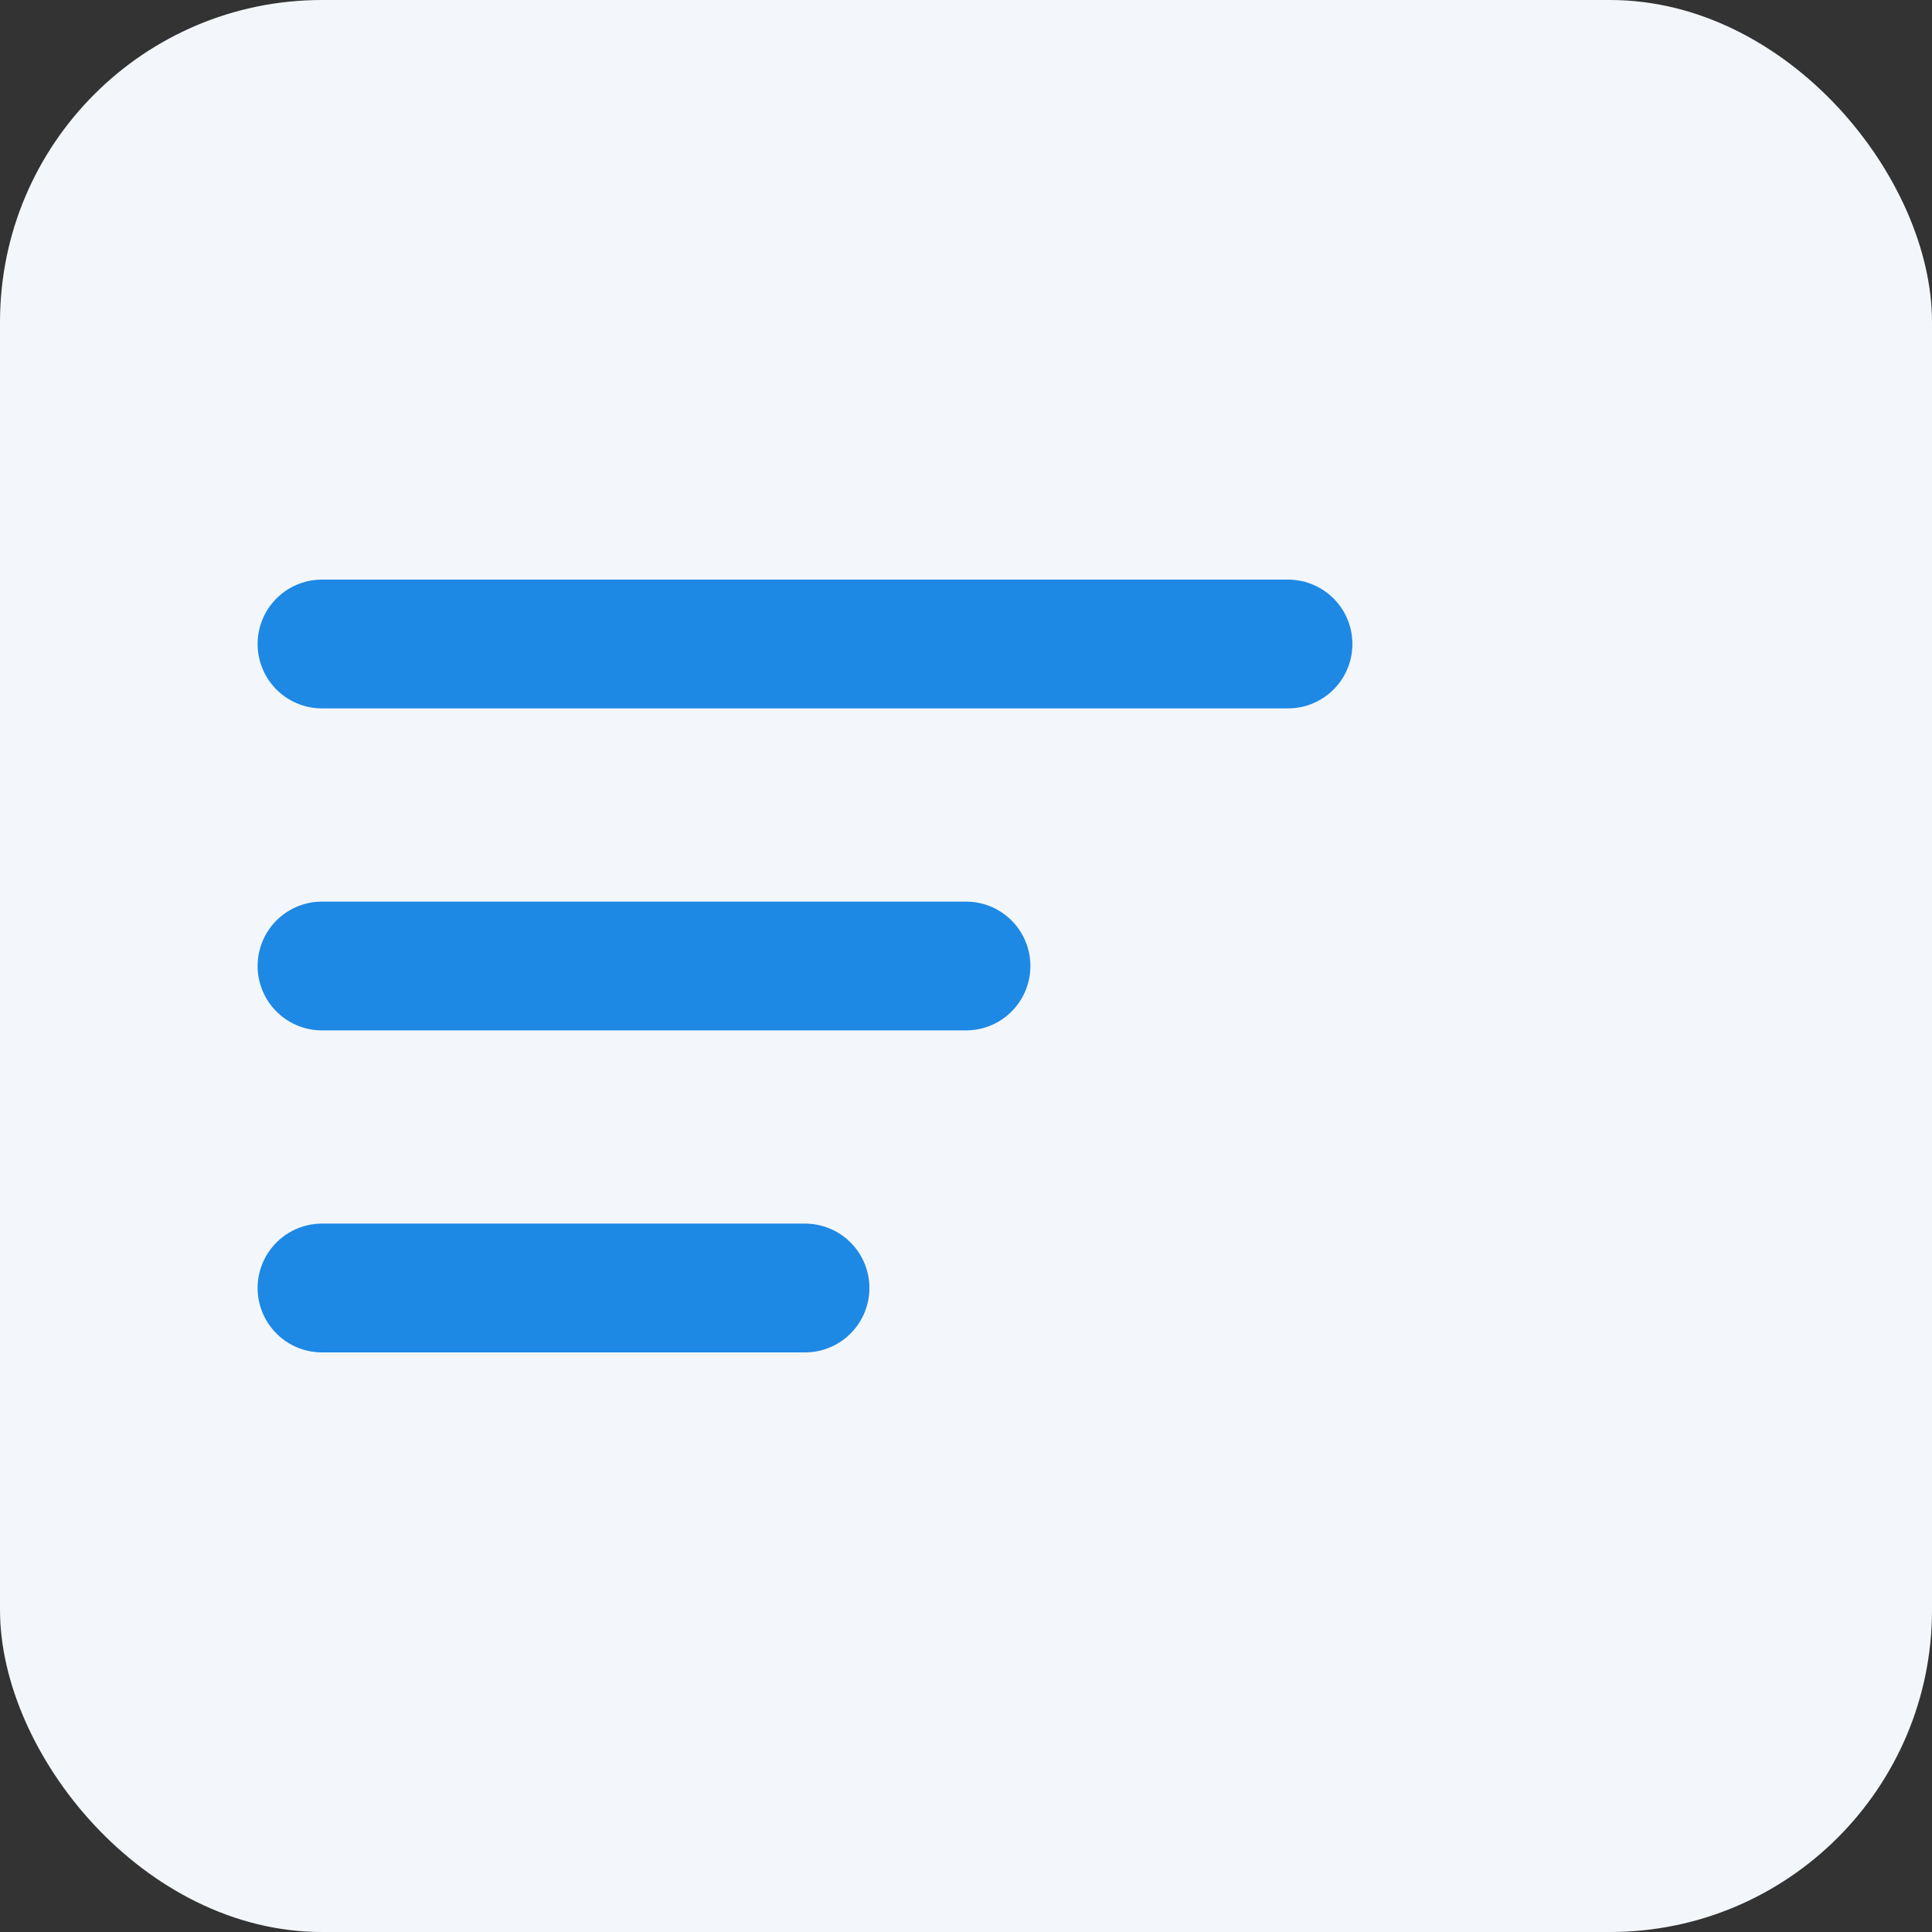
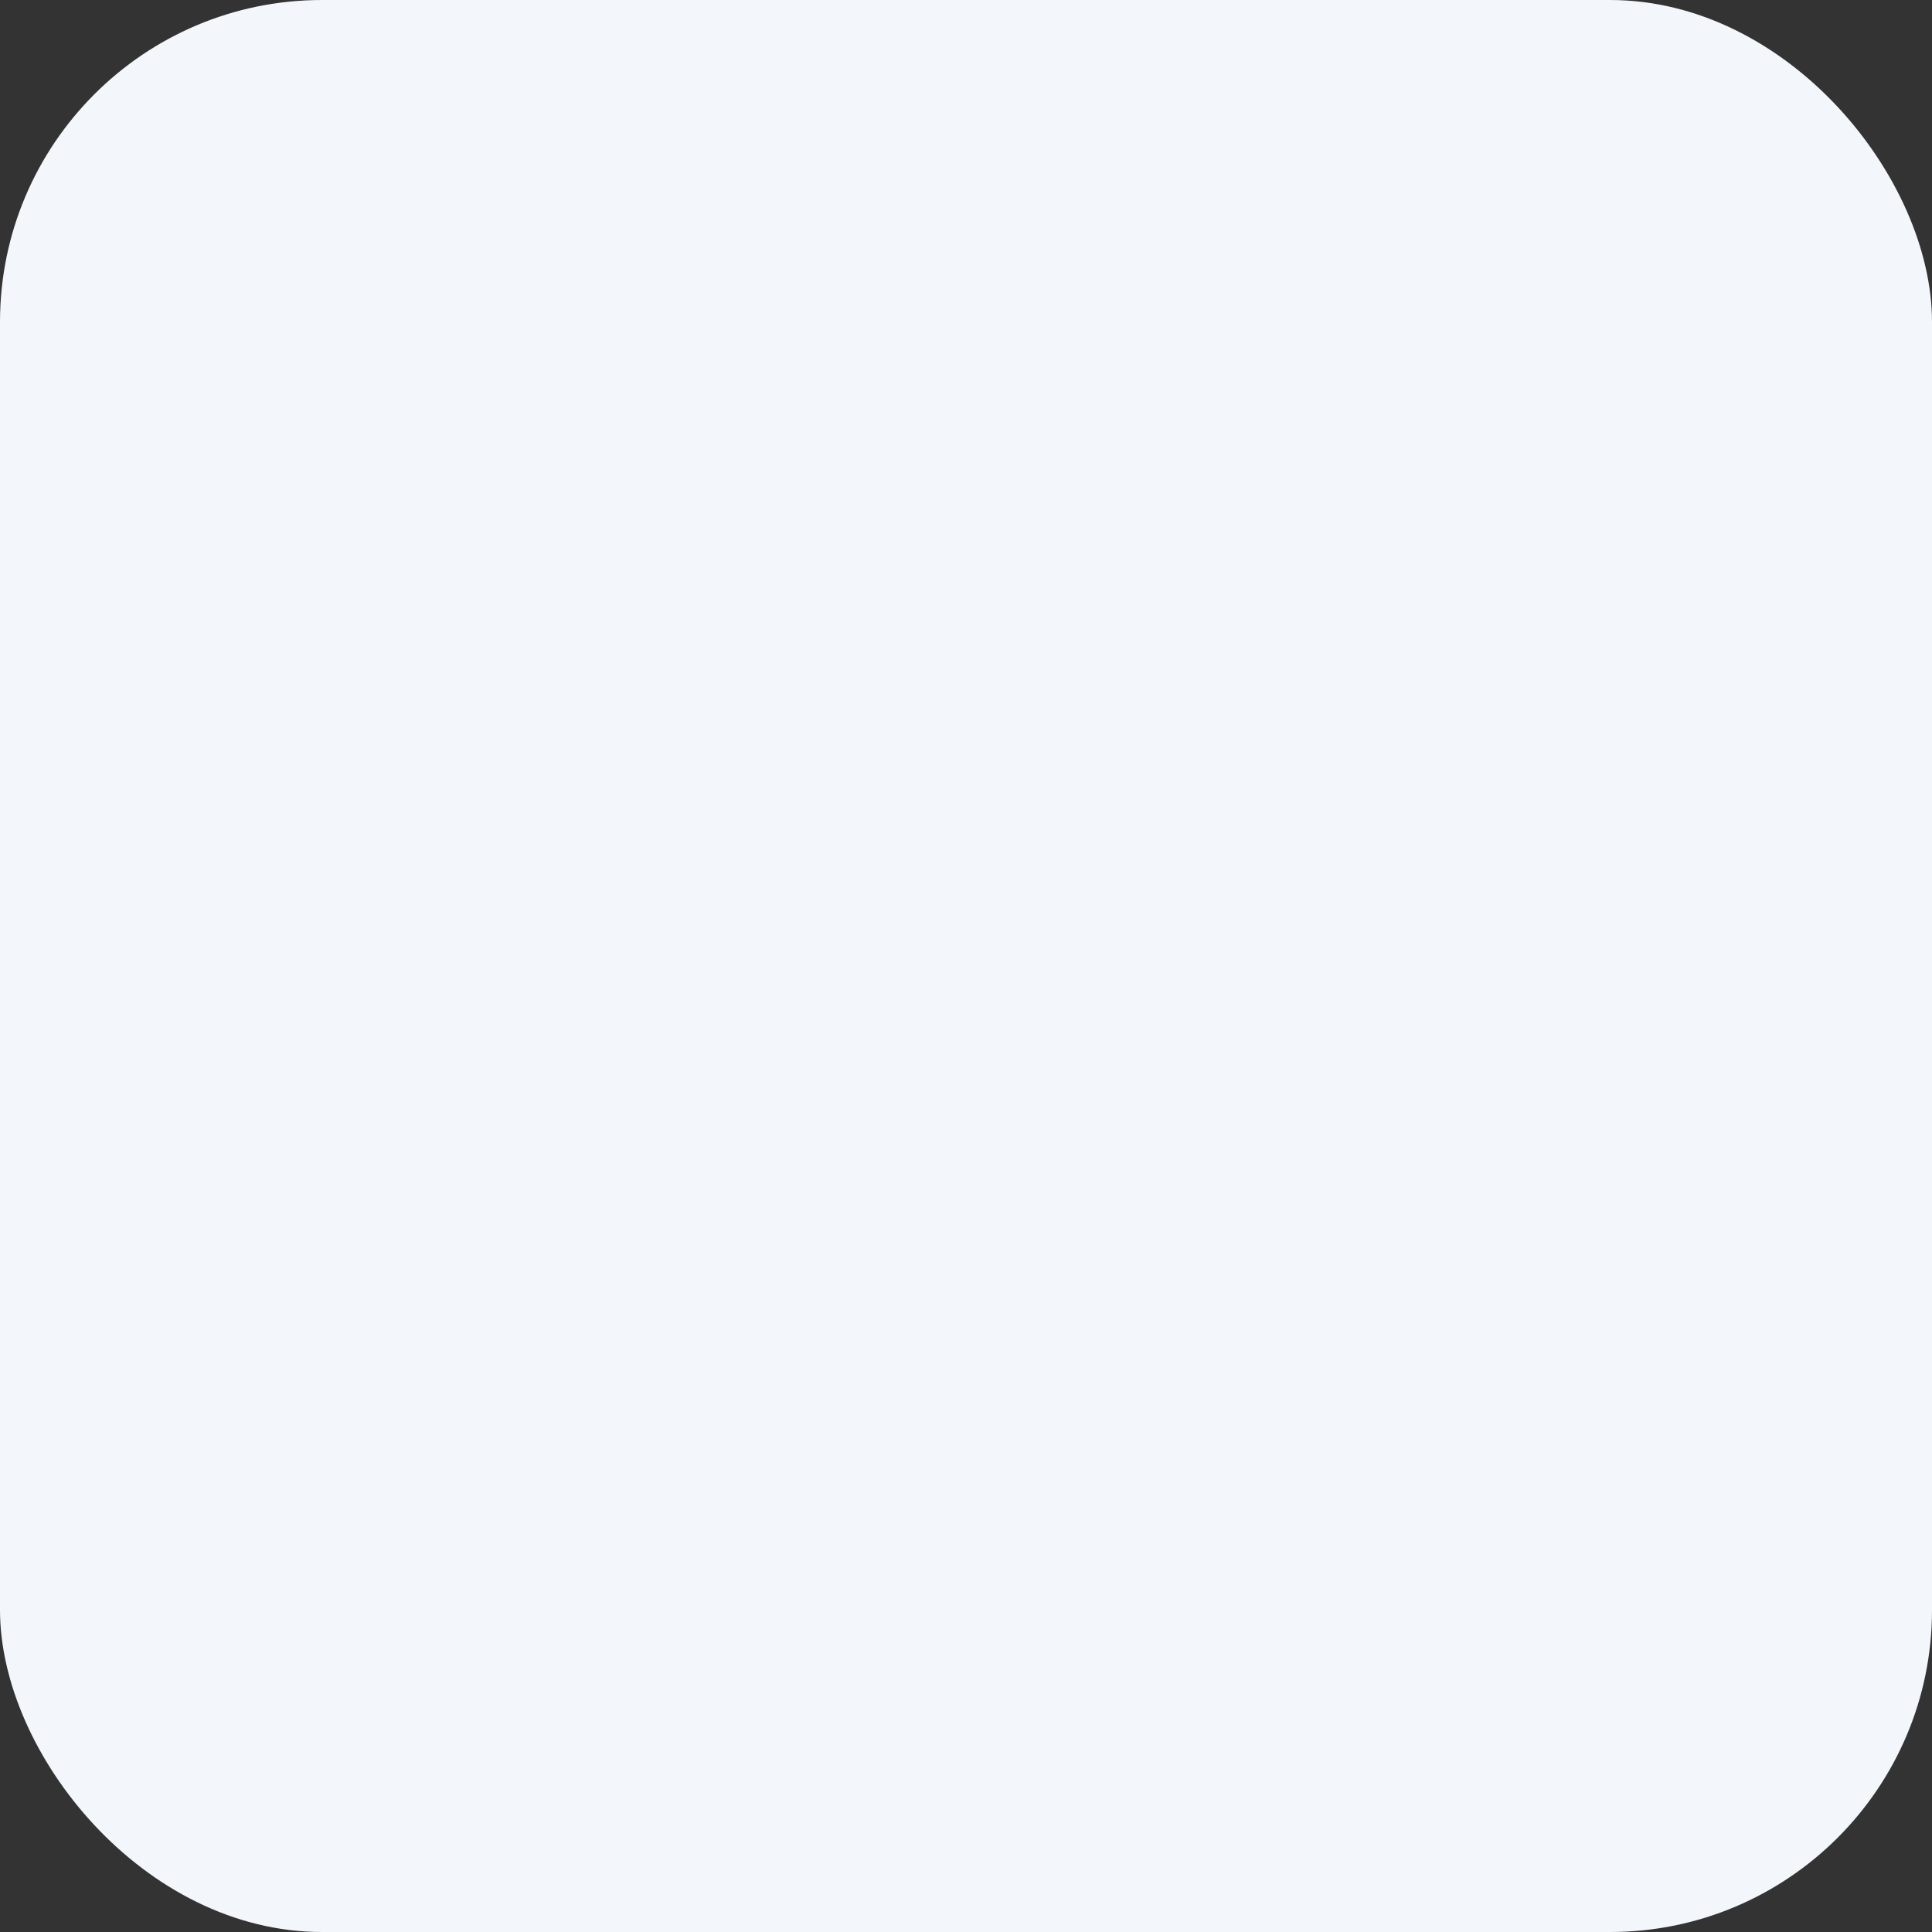
<svg xmlns="http://www.w3.org/2000/svg" width="140" height="140" viewBox="0 0 24 24">
  <rect x="0" y="0" width="24" height="24" fill="#333333" stroke="none" />
  <rect width="24" height="24" rx="4" fill="#f3f7fb" />
  <g transform="translate(4,4)" fill="none" stroke="#1E88E5" stroke-width="1.6" stroke-linecap="round" stroke-linejoin="round">
-     <path d="M0 4h12M0 8h8M0 12h6" />
-   </g>
+     </g>
</svg>